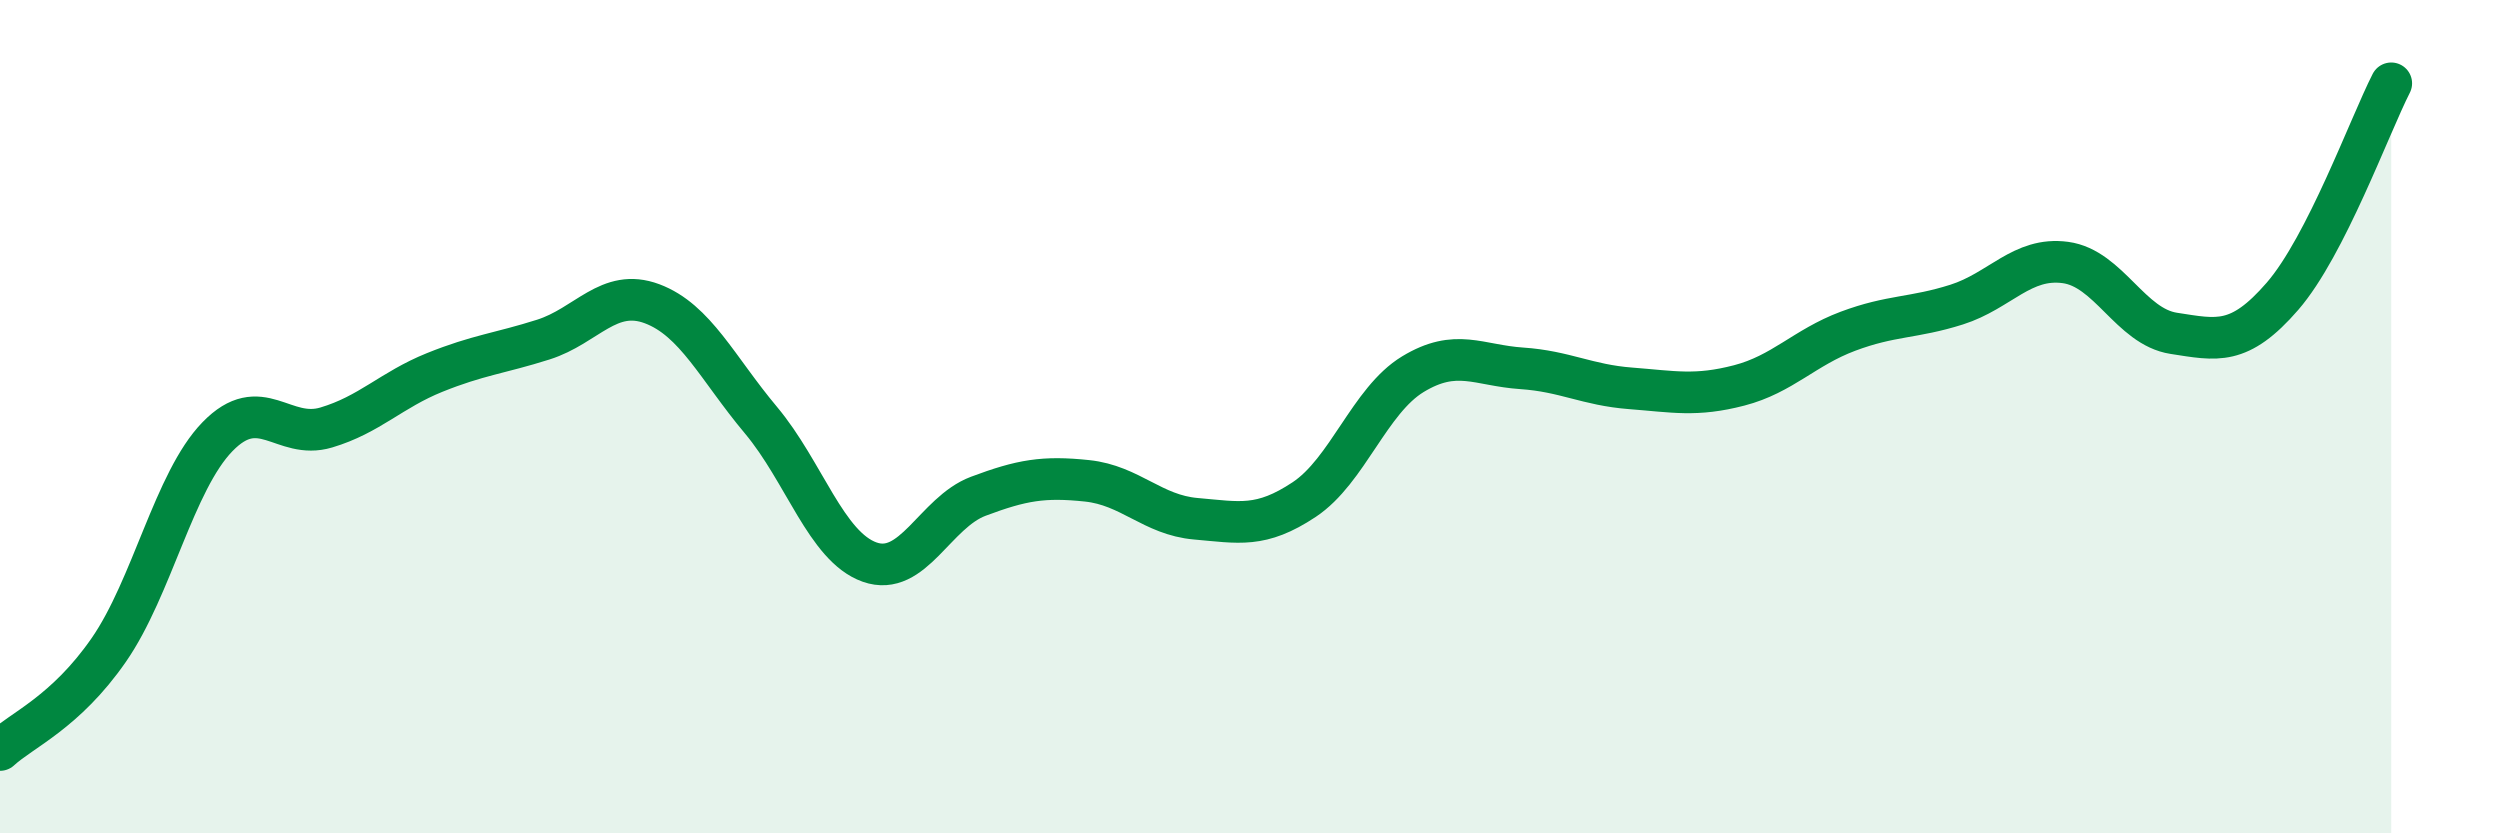
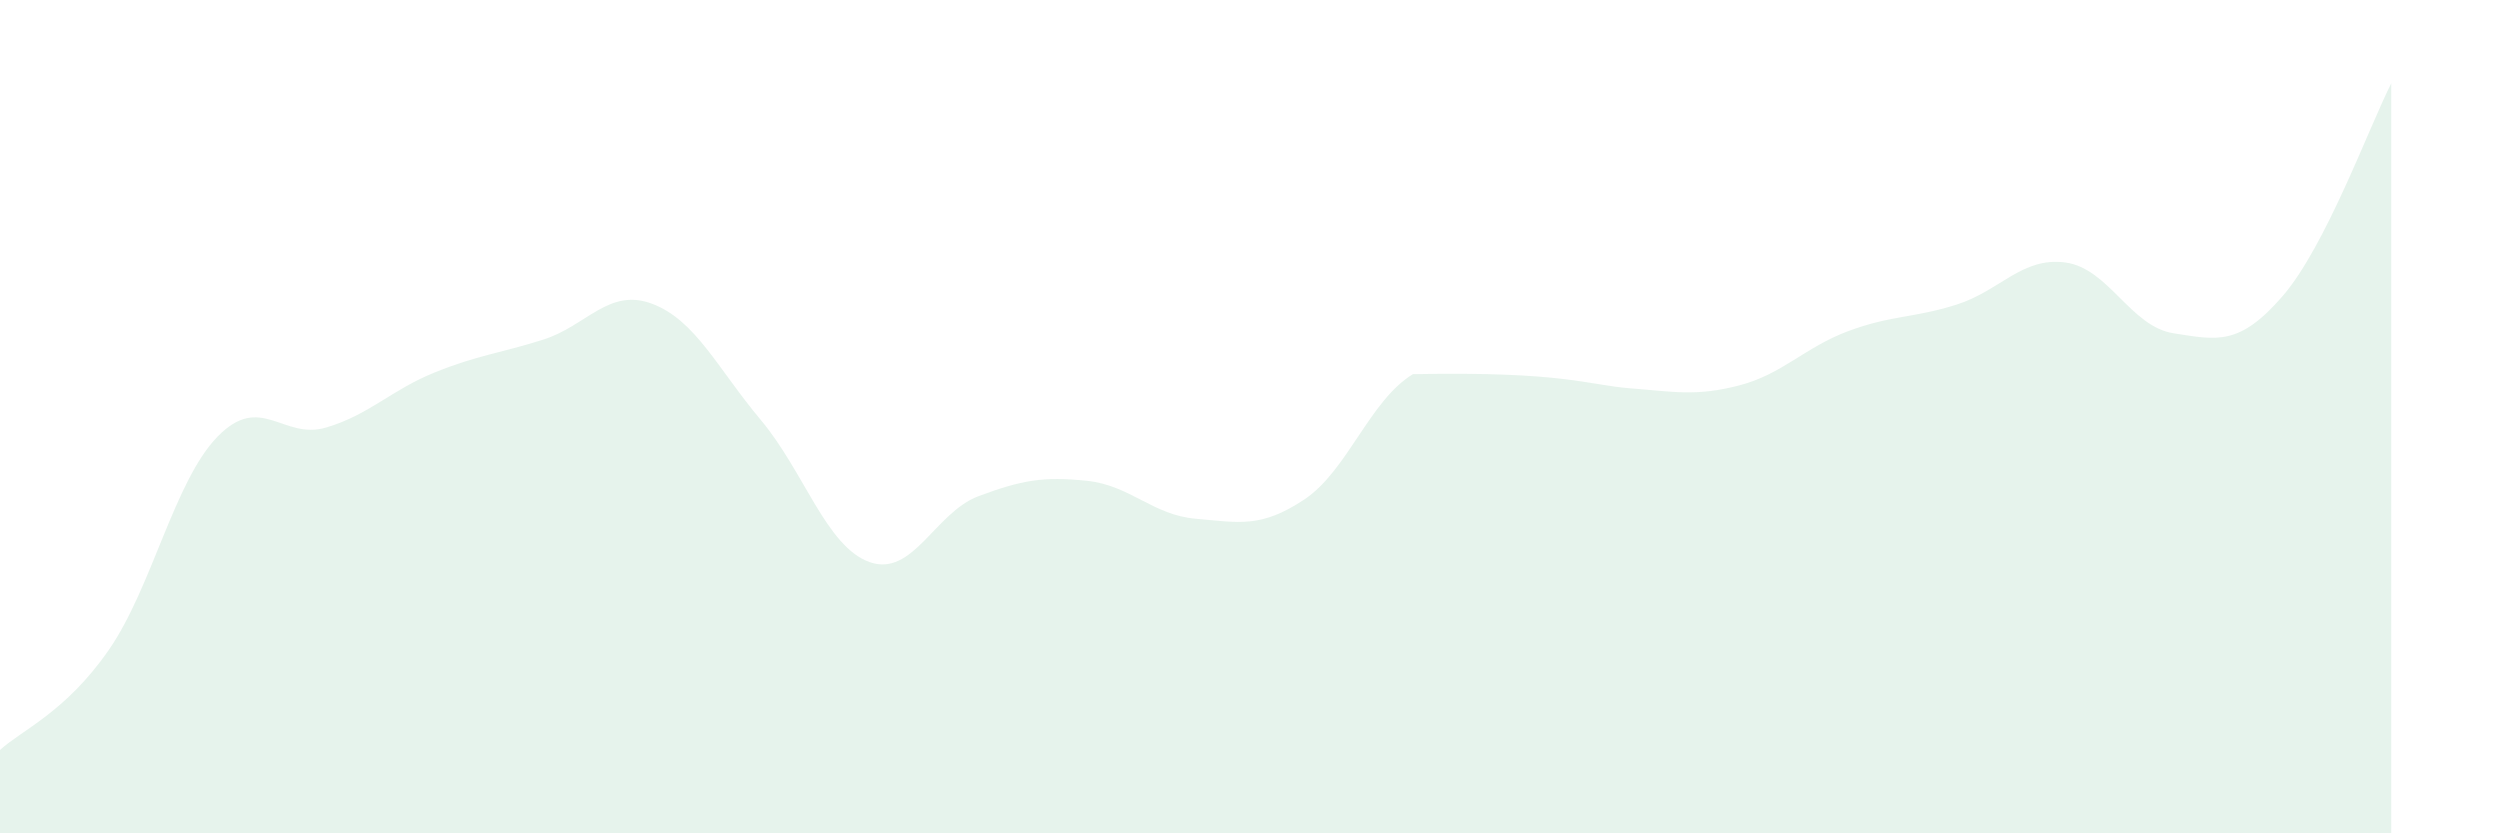
<svg xmlns="http://www.w3.org/2000/svg" width="60" height="20" viewBox="0 0 60 20">
-   <path d="M 0,18 C 0.52,17.52 1.57,17.1 2.61,15.6 C 3.65,14.1 4.18,11.55 5.22,10.48 C 6.26,9.41 6.79,10.57 7.83,10.26 C 8.87,9.95 9.39,9.36 10.43,8.94 C 11.47,8.52 12,8.48 13.04,8.15 C 14.08,7.82 14.61,6.9 15.65,7.29 C 16.69,7.68 17.22,8.84 18.26,10.08 C 19.3,11.32 19.83,13.12 20.87,13.49 C 21.91,13.86 22.44,12.3 23.48,11.91 C 24.52,11.52 25.05,11.43 26.09,11.54 C 27.13,11.65 27.66,12.36 28.7,12.45 C 29.74,12.54 30.26,12.68 31.3,11.99 C 32.34,11.3 32.87,9.61 33.91,8.98 C 34.95,8.35 35.48,8.77 36.52,8.84 C 37.56,8.91 38.09,9.24 39.13,9.32 C 40.17,9.4 40.7,9.52 41.74,9.25 C 42.78,8.98 43.31,8.34 44.35,7.95 C 45.39,7.56 45.92,7.64 46.96,7.31 C 48,6.98 48.53,6.16 49.57,6.3 C 50.61,6.44 51.13,7.84 52.17,8 C 53.21,8.16 53.74,8.31 54.78,7.11 C 55.82,5.91 56.87,3.02 57.39,2L57.39 20L0 20Z" fill="#008740" opacity="0.1" stroke-linecap="round" stroke-linejoin="round" />
-   <path d="M 0,18 C 0.52,17.52 1.57,17.1 2.61,15.6 C 3.65,14.1 4.18,11.55 5.22,10.48 C 6.26,9.41 6.79,10.57 7.83,10.26 C 8.87,9.95 9.39,9.36 10.43,8.94 C 11.47,8.52 12,8.48 13.04,8.15 C 14.08,7.82 14.61,6.9 15.65,7.29 C 16.69,7.68 17.22,8.84 18.26,10.08 C 19.3,11.32 19.83,13.12 20.87,13.49 C 21.91,13.86 22.44,12.3 23.48,11.91 C 24.52,11.52 25.05,11.43 26.09,11.54 C 27.13,11.65 27.66,12.36 28.7,12.45 C 29.74,12.54 30.26,12.68 31.3,11.99 C 32.34,11.3 32.87,9.61 33.91,8.98 C 34.95,8.35 35.48,8.77 36.52,8.84 C 37.56,8.91 38.09,9.24 39.13,9.32 C 40.17,9.4 40.7,9.52 41.74,9.25 C 42.78,8.98 43.31,8.34 44.35,7.95 C 45.39,7.56 45.92,7.64 46.96,7.31 C 48,6.98 48.53,6.16 49.57,6.3 C 50.61,6.44 51.13,7.84 52.17,8 C 53.21,8.16 53.74,8.31 54.78,7.11 C 55.82,5.91 56.87,3.02 57.39,2" stroke="#008740" stroke-width="1" fill="none" stroke-linecap="round" stroke-linejoin="round" />
+   <path d="M 0,18 C 0.52,17.52 1.57,17.1 2.61,15.6 C 3.65,14.1 4.18,11.55 5.22,10.48 C 6.26,9.41 6.79,10.57 7.83,10.26 C 8.87,9.95 9.39,9.36 10.43,8.94 C 11.47,8.52 12,8.48 13.04,8.15 C 14.08,7.82 14.61,6.9 15.65,7.29 C 16.69,7.68 17.22,8.84 18.26,10.08 C 19.3,11.32 19.83,13.12 20.87,13.49 C 21.91,13.86 22.44,12.3 23.48,11.91 C 24.52,11.52 25.05,11.43 26.09,11.54 C 27.13,11.65 27.66,12.36 28.7,12.45 C 29.74,12.54 30.26,12.68 31.3,11.99 C 32.34,11.3 32.87,9.61 33.91,8.98 C 37.56,8.91 38.09,9.24 39.13,9.32 C 40.17,9.4 40.7,9.52 41.74,9.25 C 42.78,8.98 43.31,8.34 44.35,7.95 C 45.39,7.56 45.92,7.64 46.96,7.31 C 48,6.98 48.53,6.16 49.57,6.3 C 50.61,6.44 51.13,7.84 52.17,8 C 53.21,8.16 53.74,8.31 54.78,7.11 C 55.82,5.91 56.87,3.02 57.39,2L57.39 20L0 20Z" fill="#008740" opacity="0.1" stroke-linecap="round" stroke-linejoin="round" />
</svg>